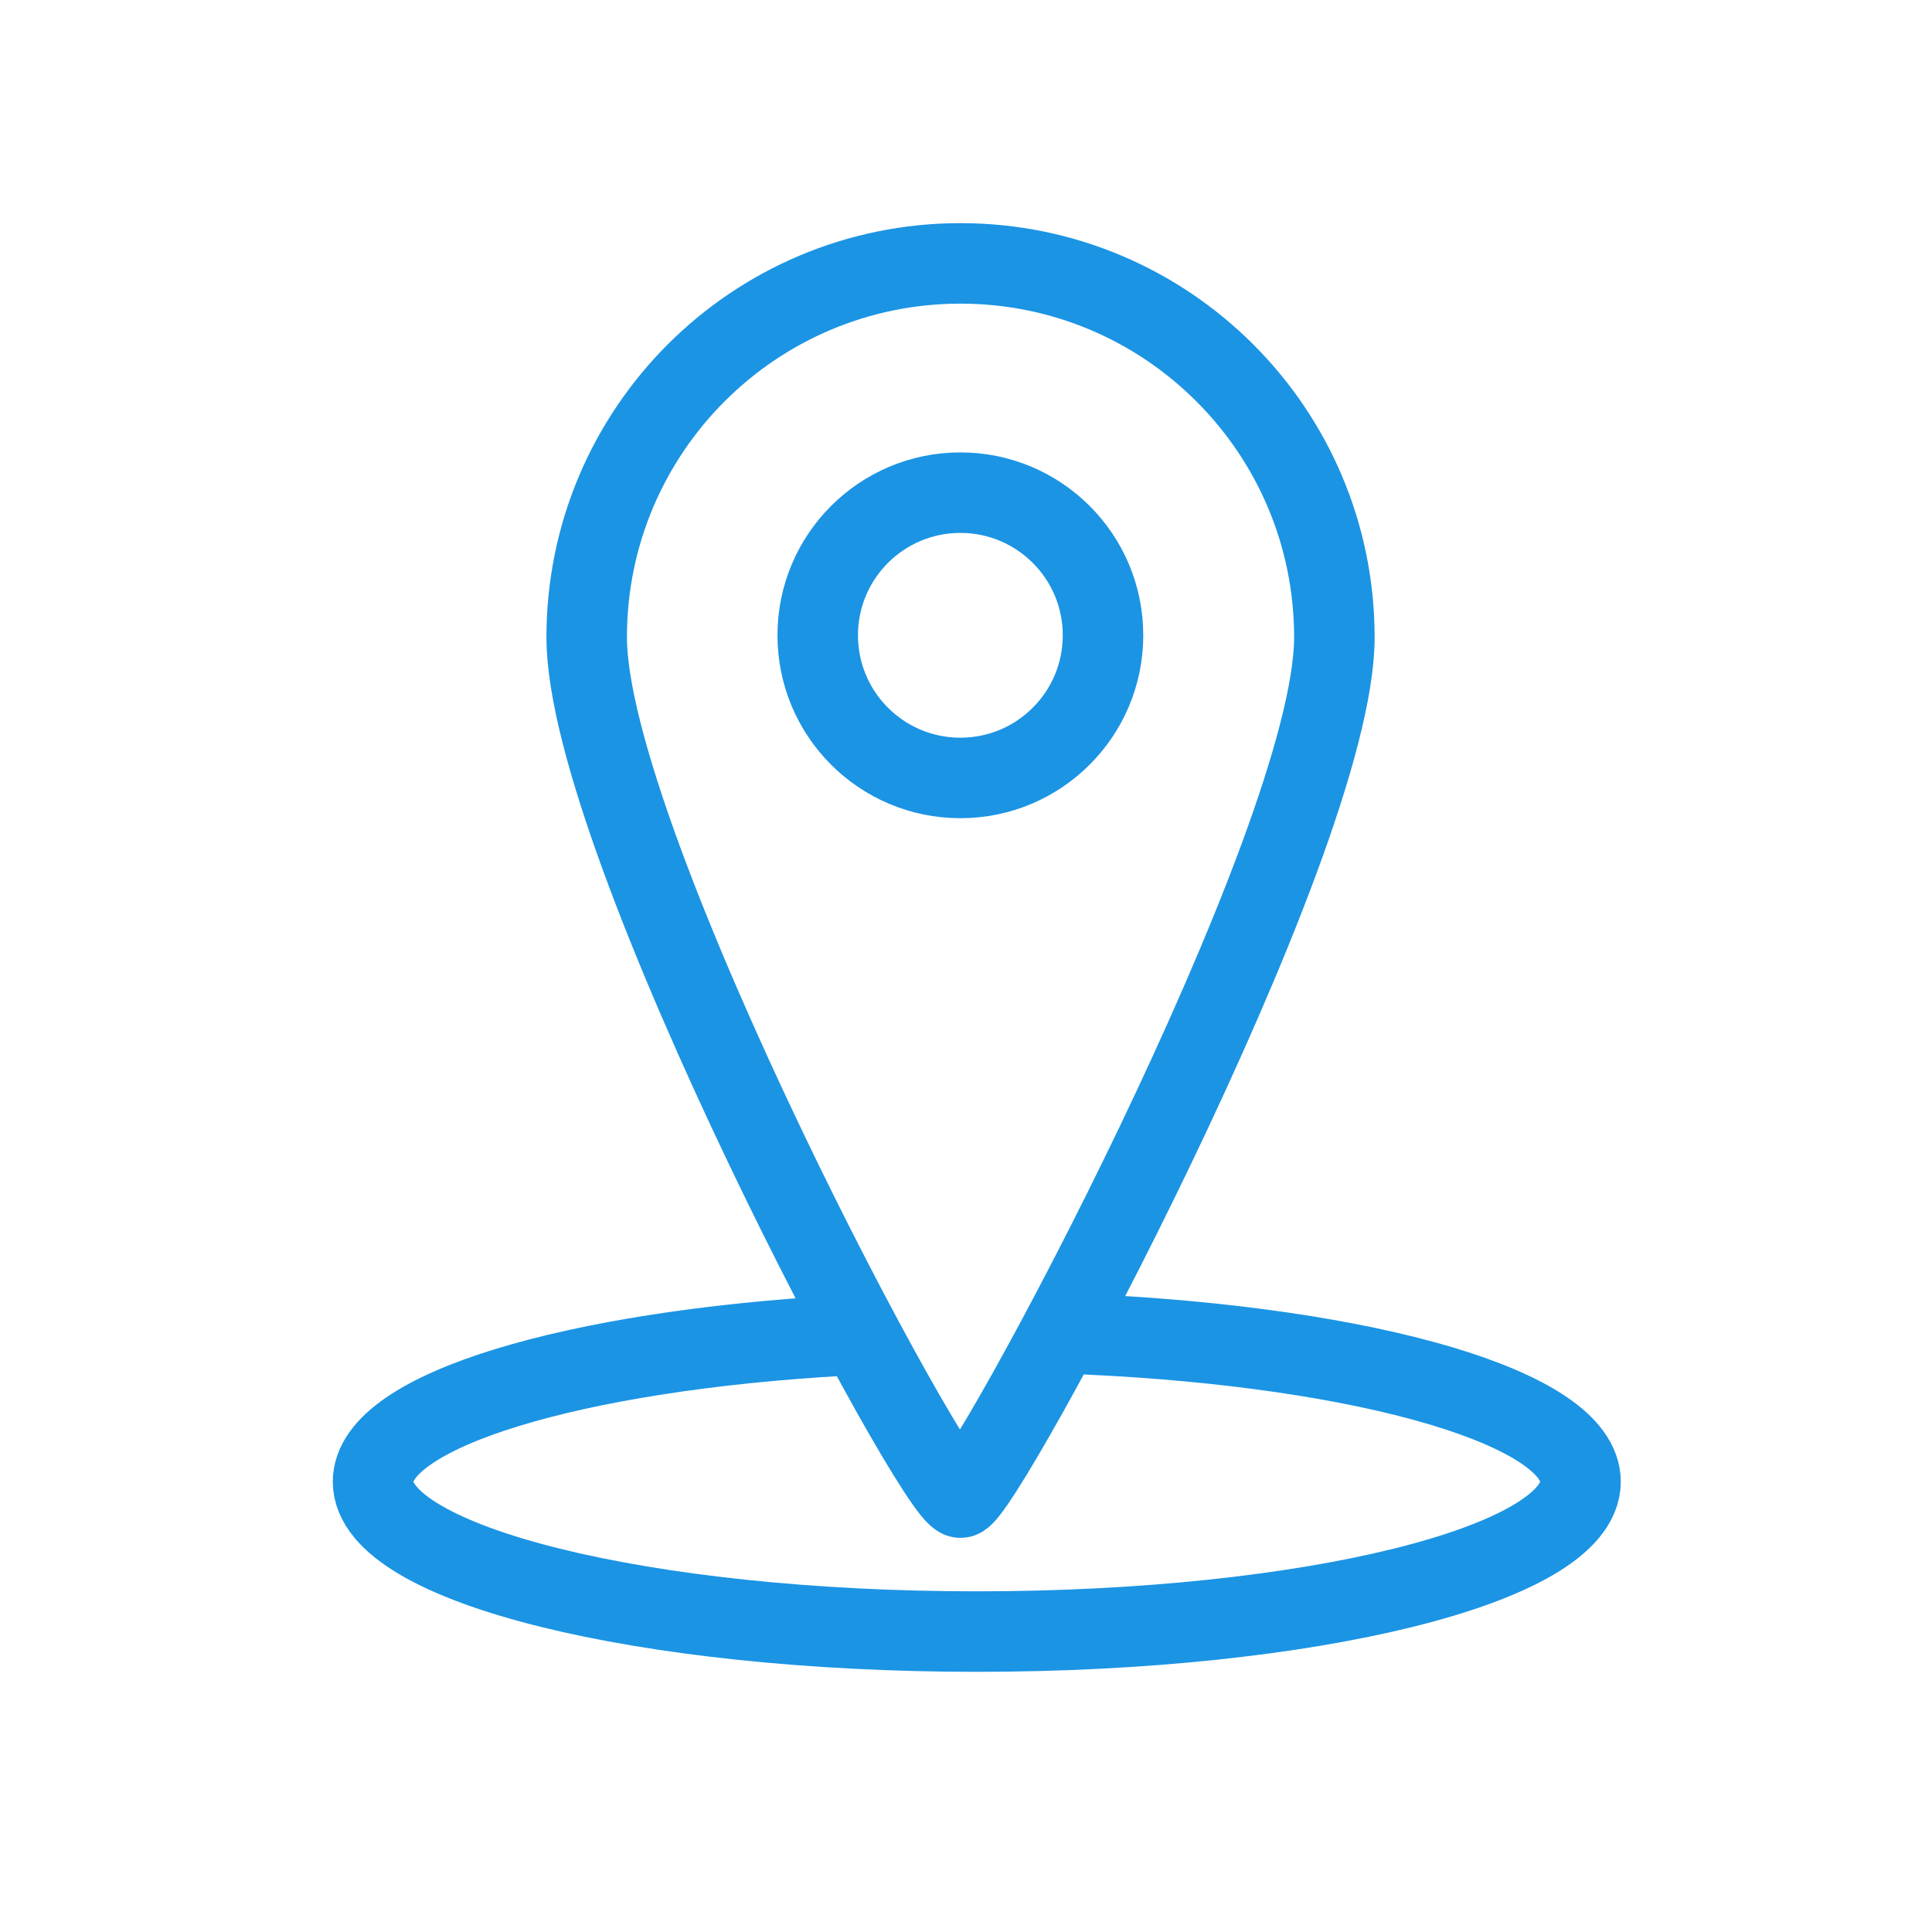
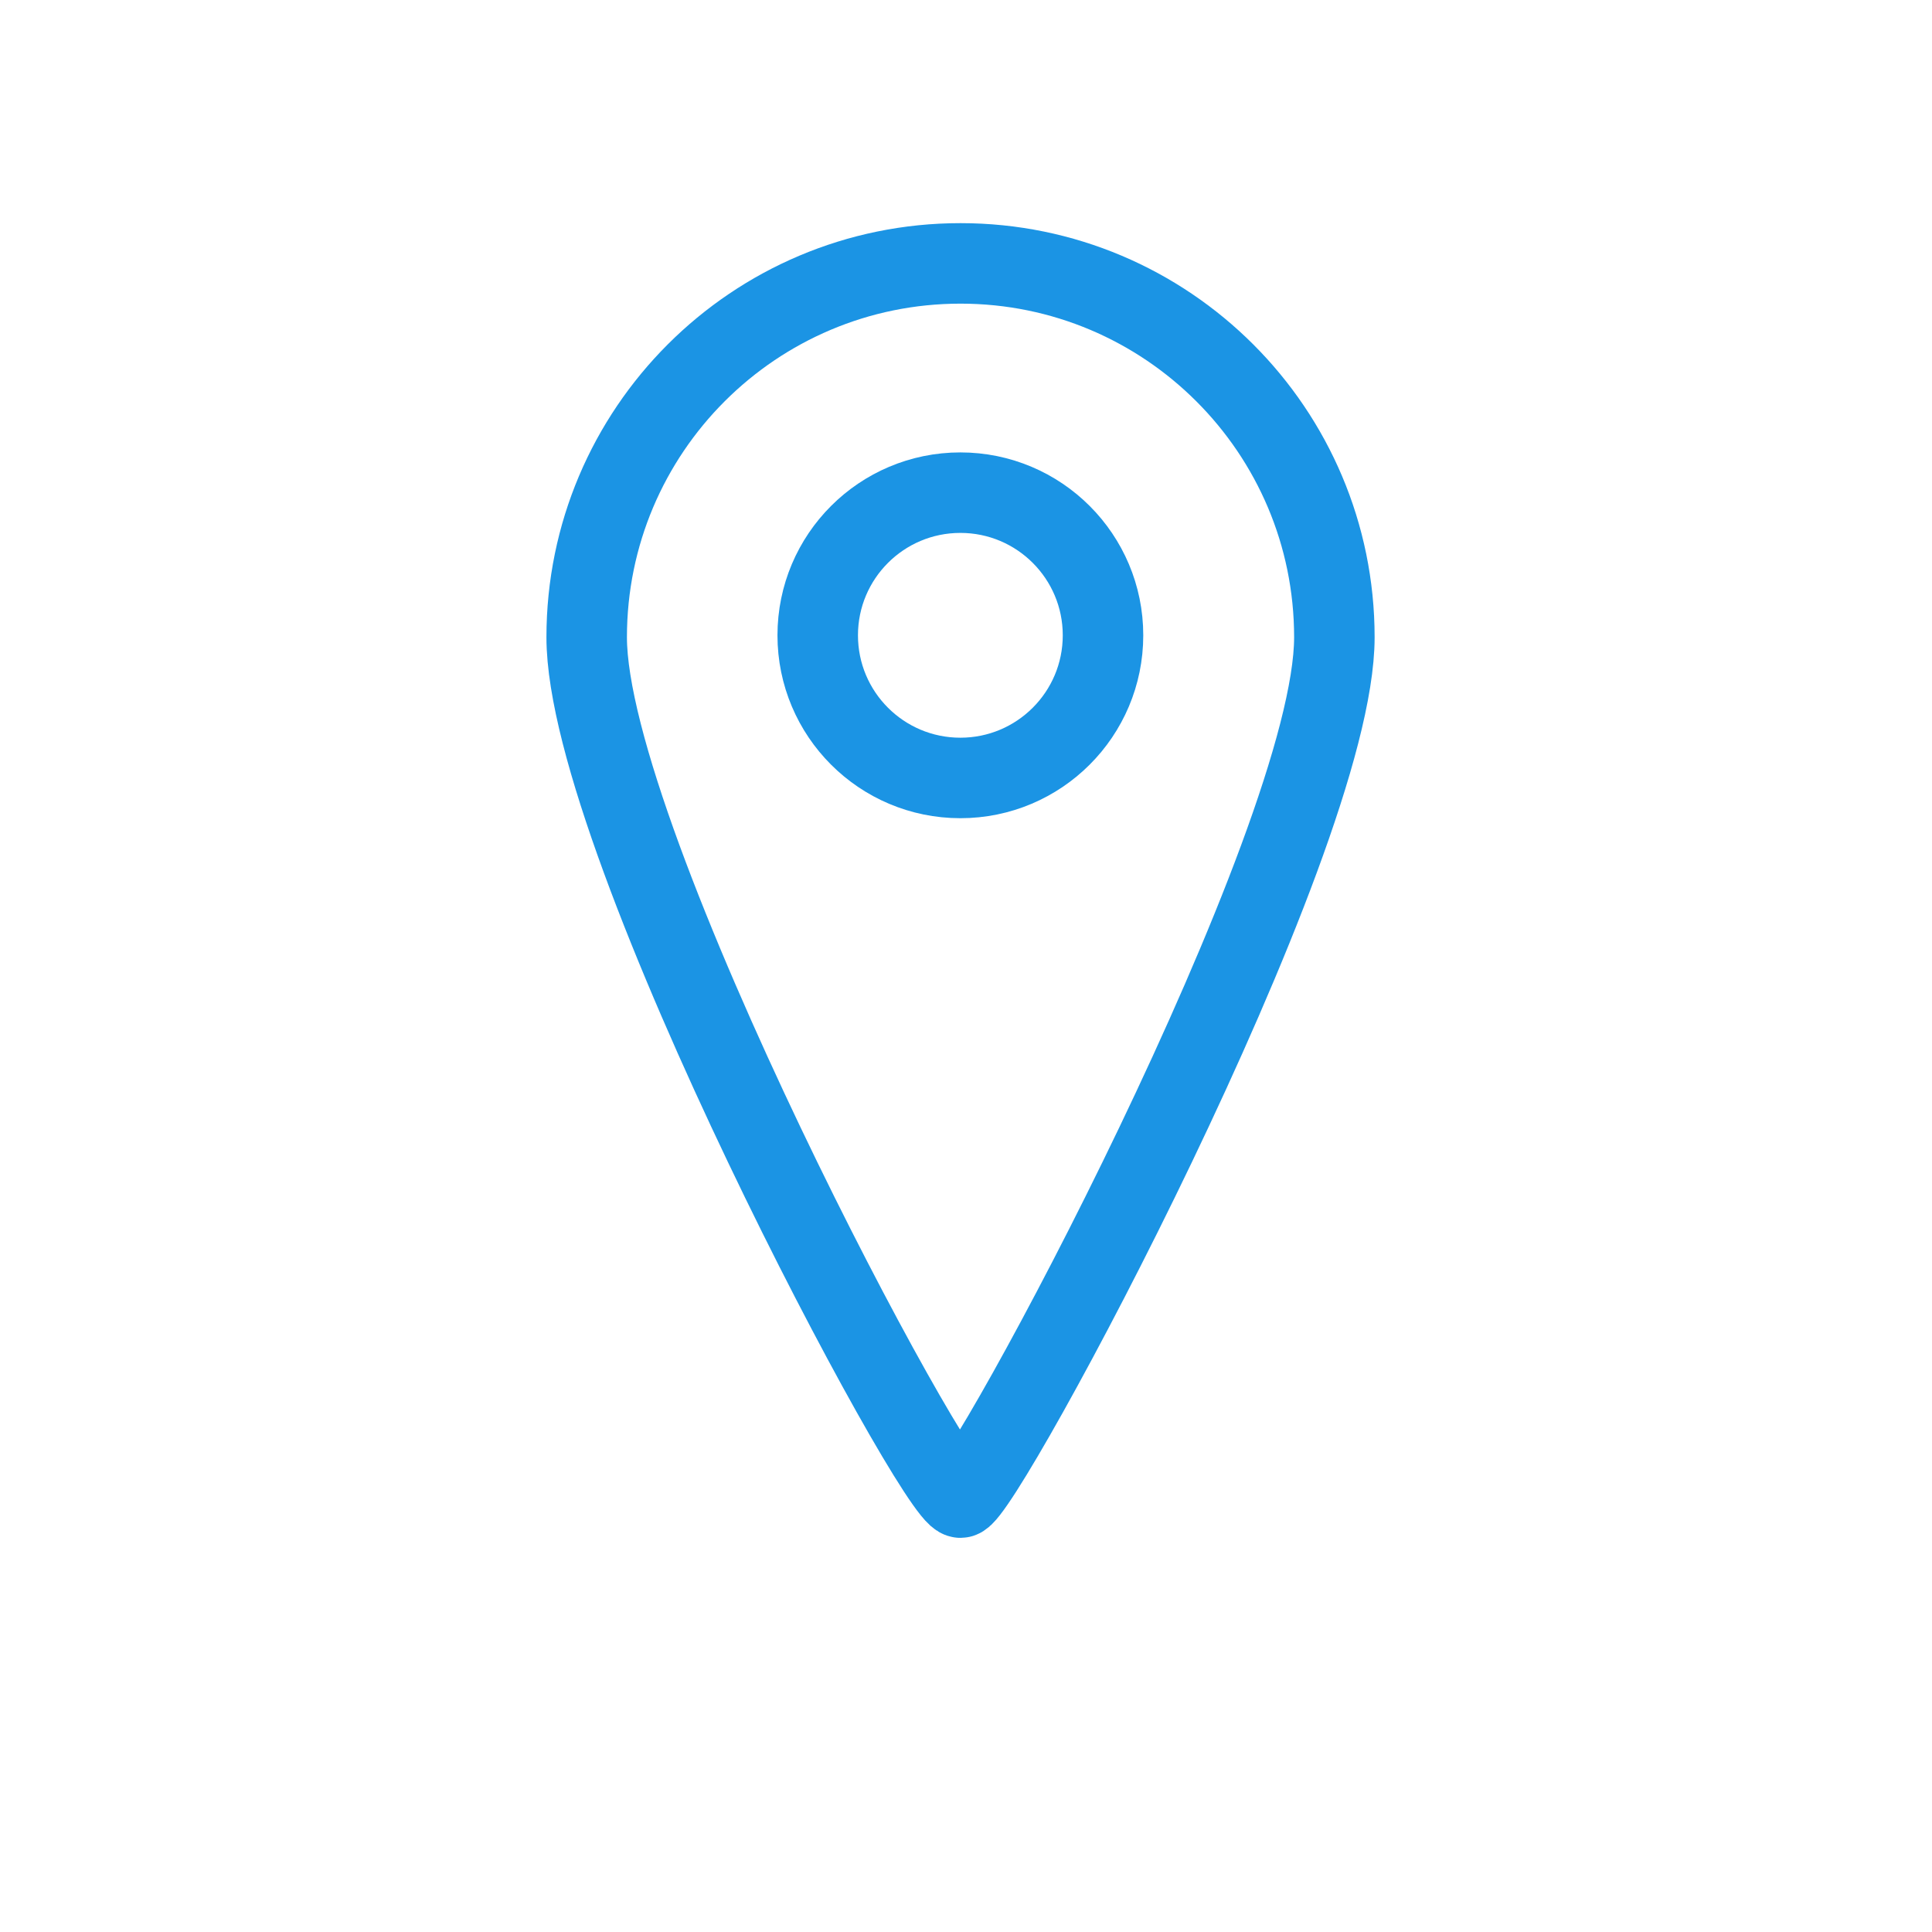
<svg xmlns="http://www.w3.org/2000/svg" id="Layer_1" data-name="Layer 1" viewBox="0 0 120 120">
  <defs>
    <style> .cls-1 { fill: none; stroke: #1b94e4; stroke-linecap: round; stroke-linejoin: round; stroke-width: 5px; } </style>
  </defs>
  <g>
    <path class="cls-1" d="M82.88,39.58c0,12.83-21.88,53.44-23.22,53.44-1.54,0-23.22-40.61-23.22-53.44s10.4-23.22,23.22-23.22,23.22,10.4,23.22,23.22Z" />
    <circle class="cls-1" cx="59.65" cy="39.46" r="8.86" />
  </g>
-   <path class="cls-1" d="M67.57,82.88c17.42.8,30.6,4.6,30.6,9.15,0,5.14-16.79,9.31-37.5,9.31s-37.5-4.17-37.5-9.31c0-4.43,12.49-8.14,29.21-9.08" />
</svg>